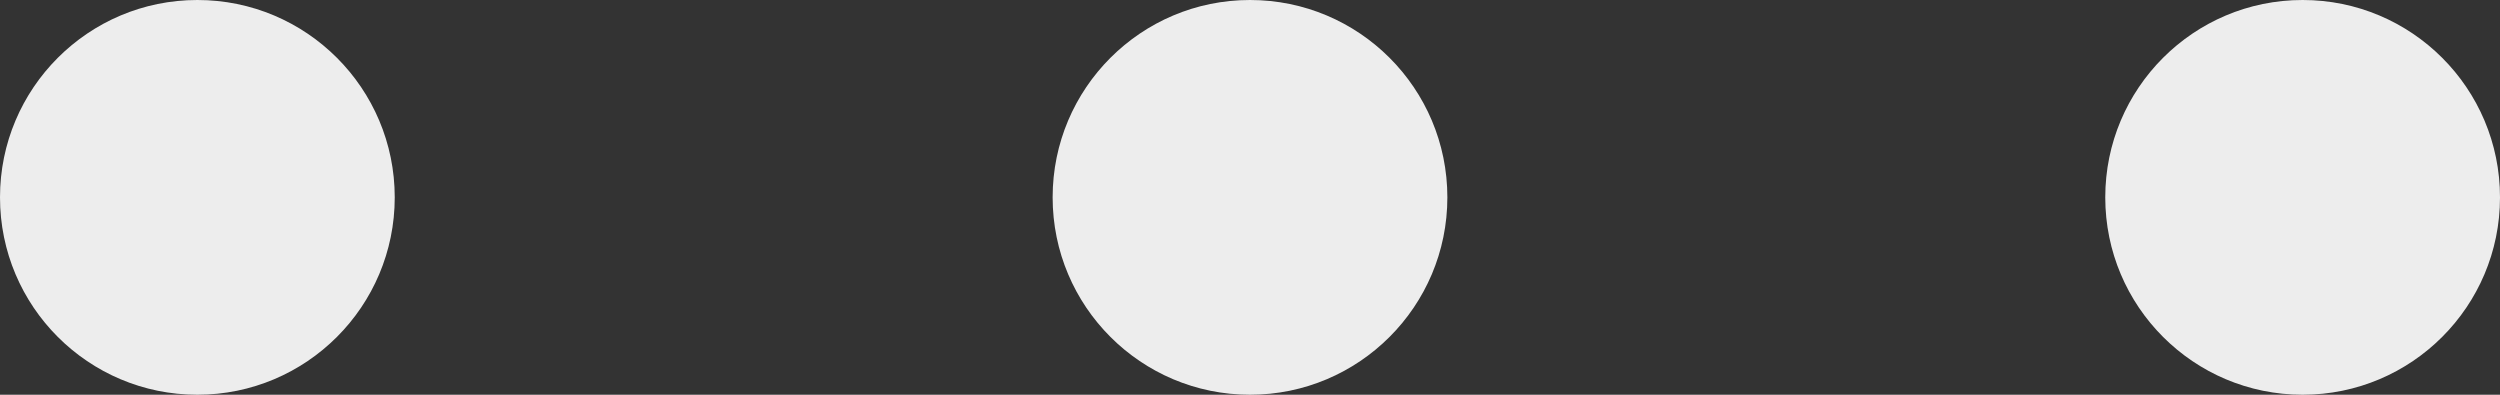
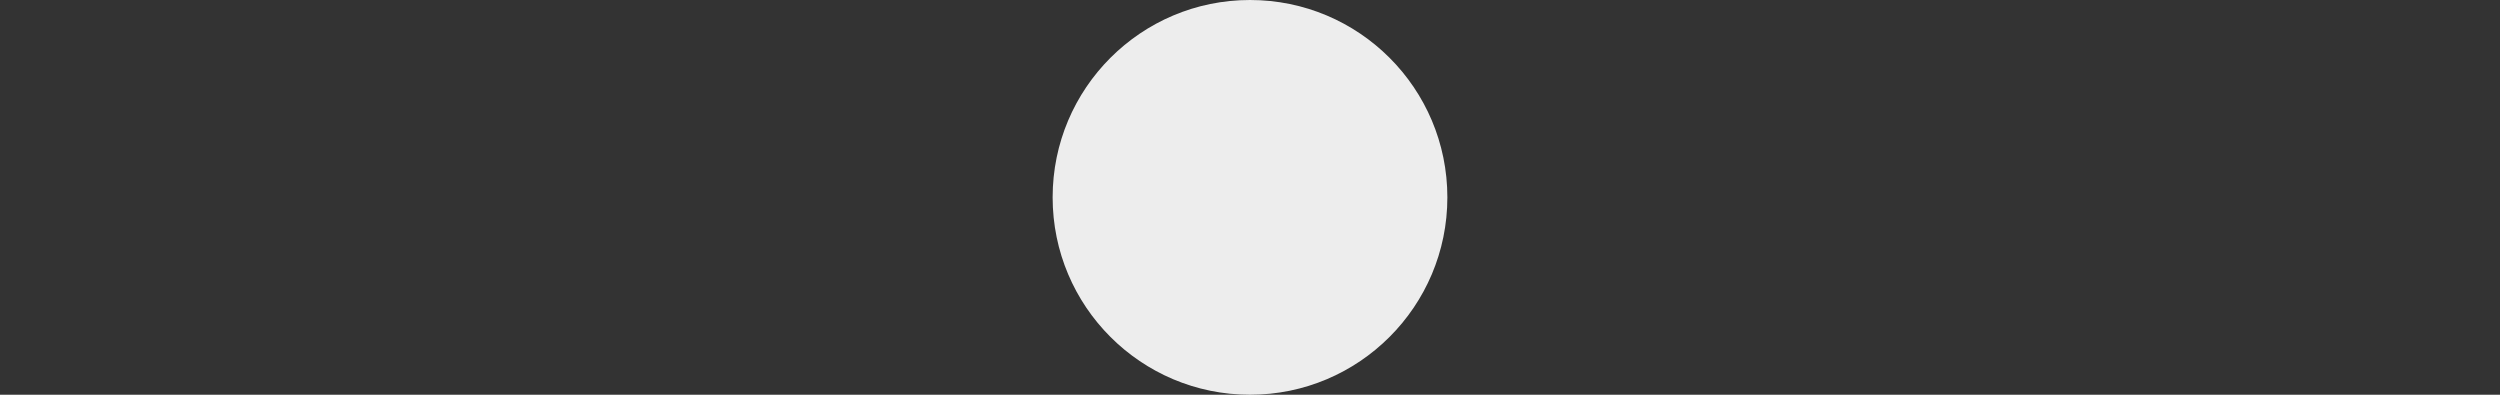
<svg xmlns="http://www.w3.org/2000/svg" width="76" height="12" viewBox="0 0 76 12" fill="none">
  <rect x="0" y="0" width="76" height="12" fill="#333333" stroke="none" />
-   <circle cx="6" cy="6" r="6" fill="#EDEDED" />
  <circle cx="38" cy="6" r="6" fill="#EDEDED" />
-   <circle cx="70" cy="6" r="6" fill="#EDEDED" />
</svg>